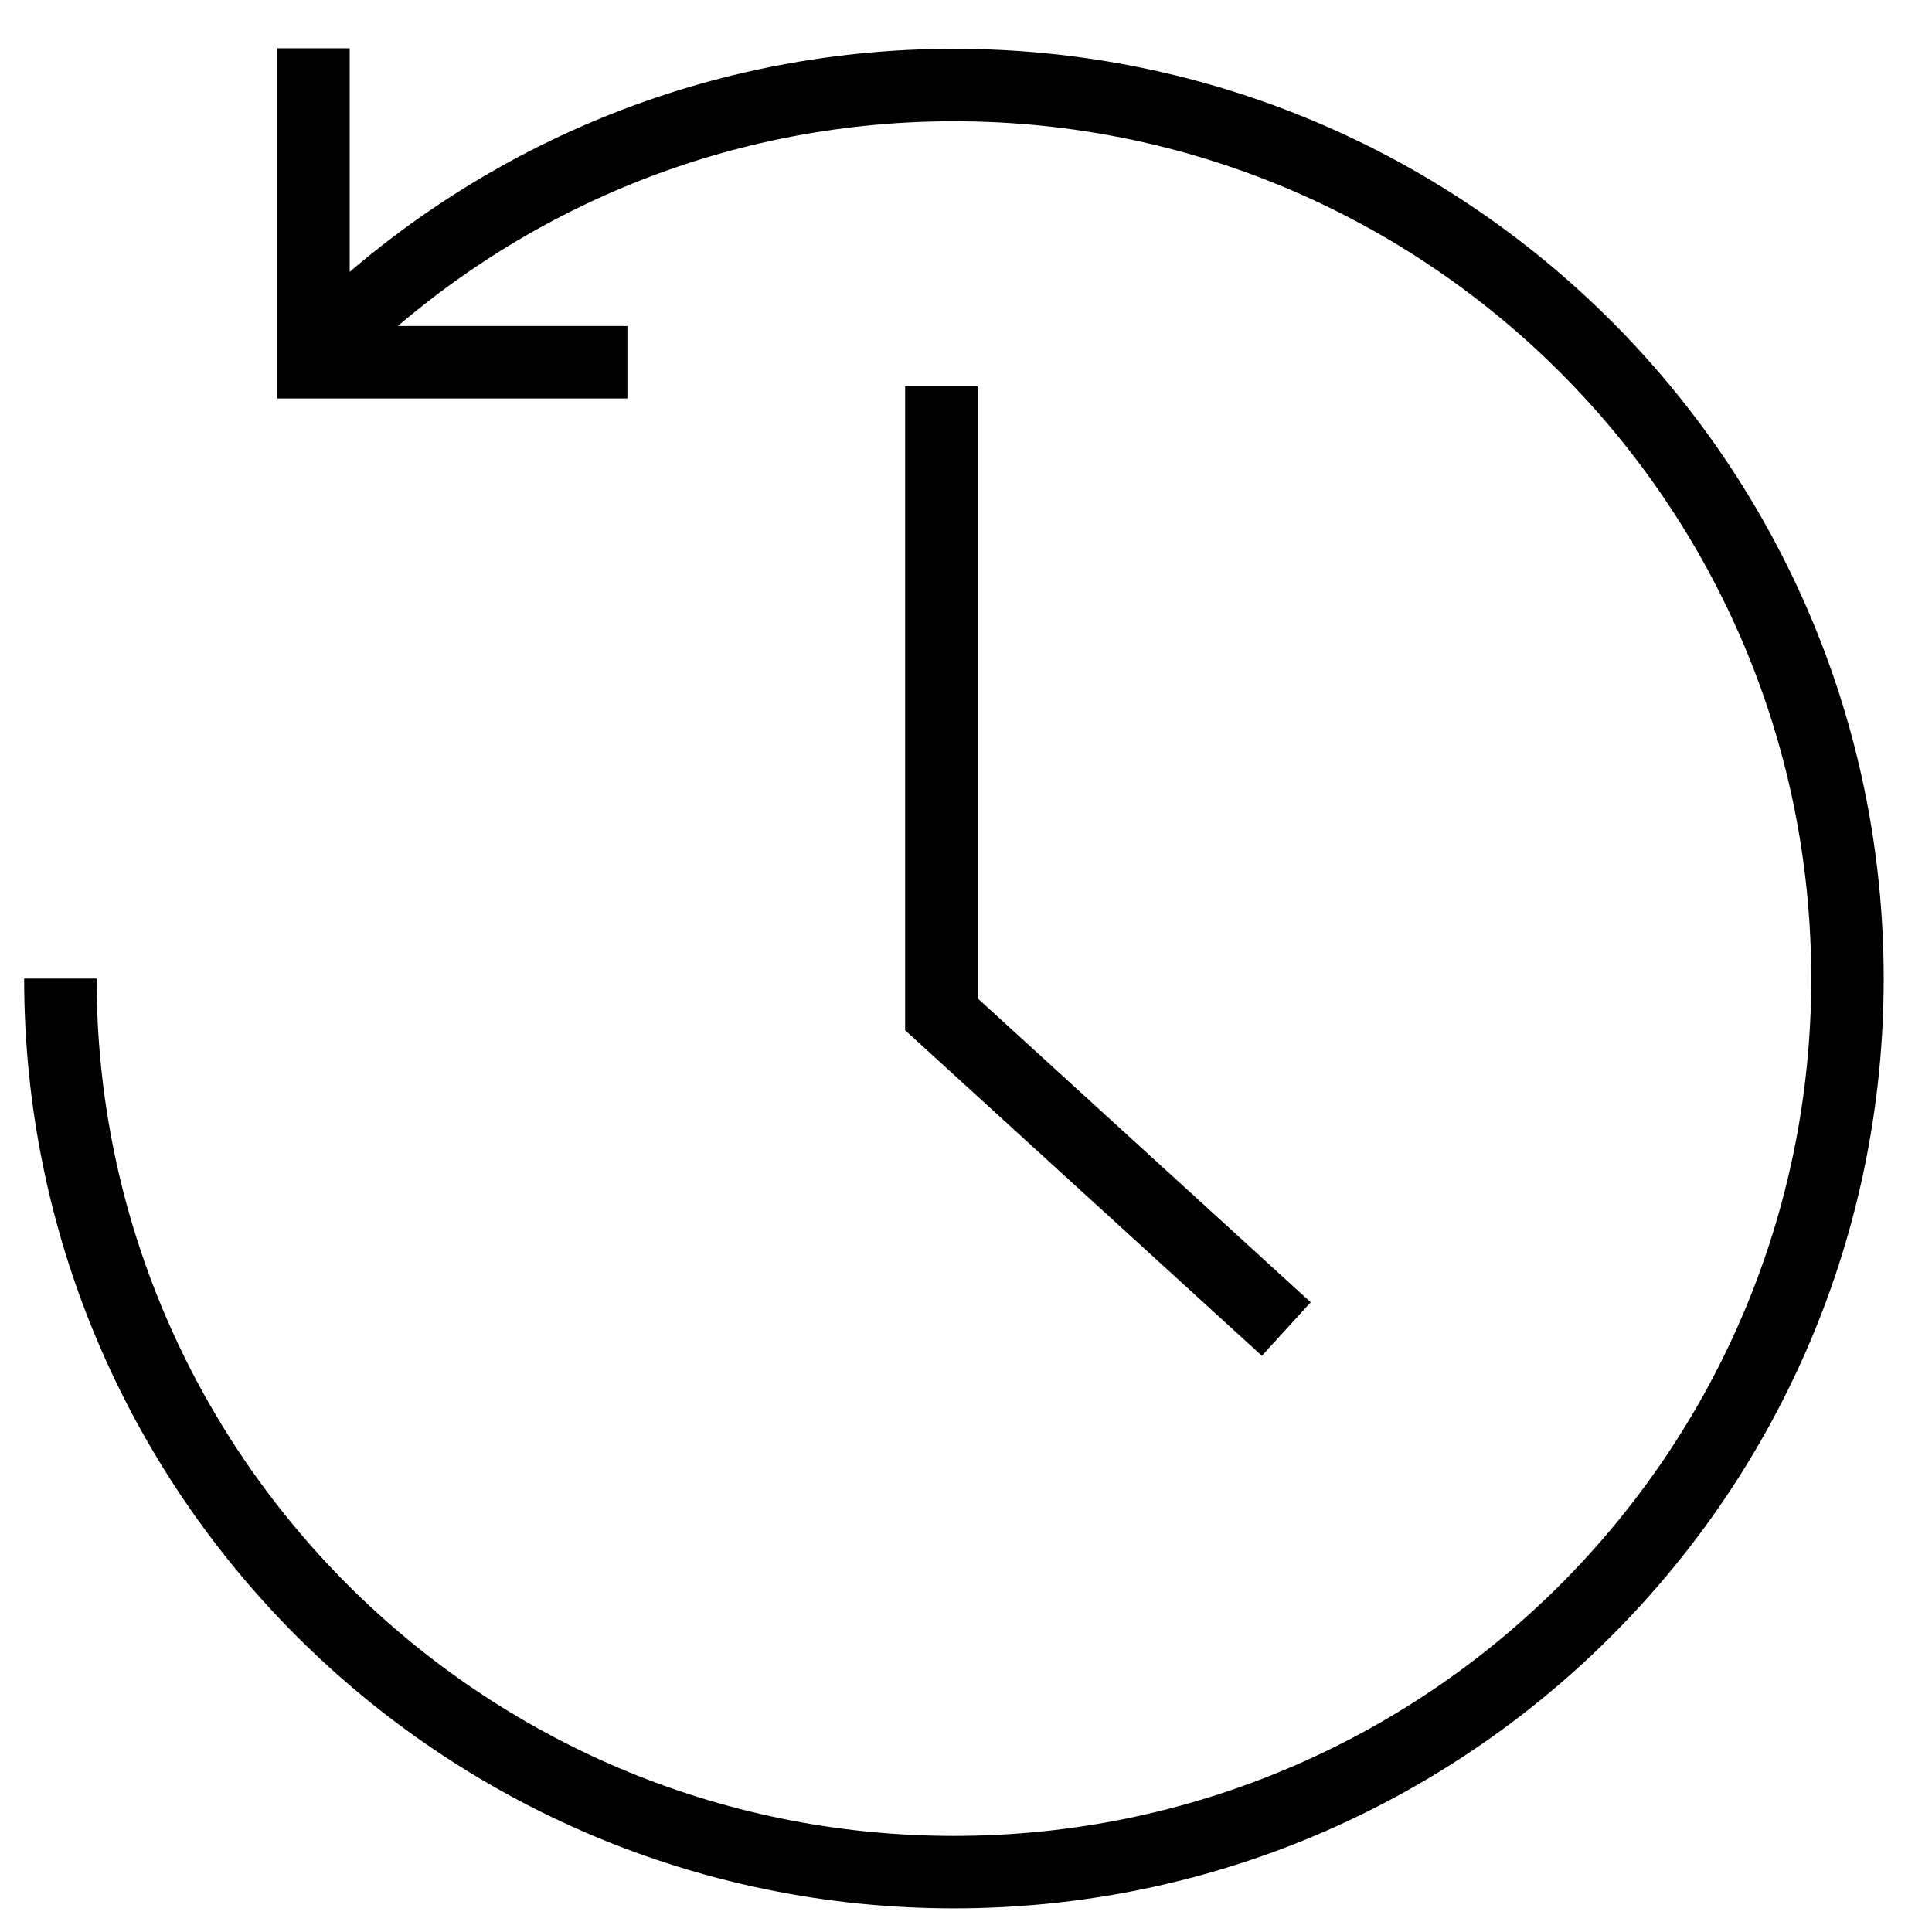
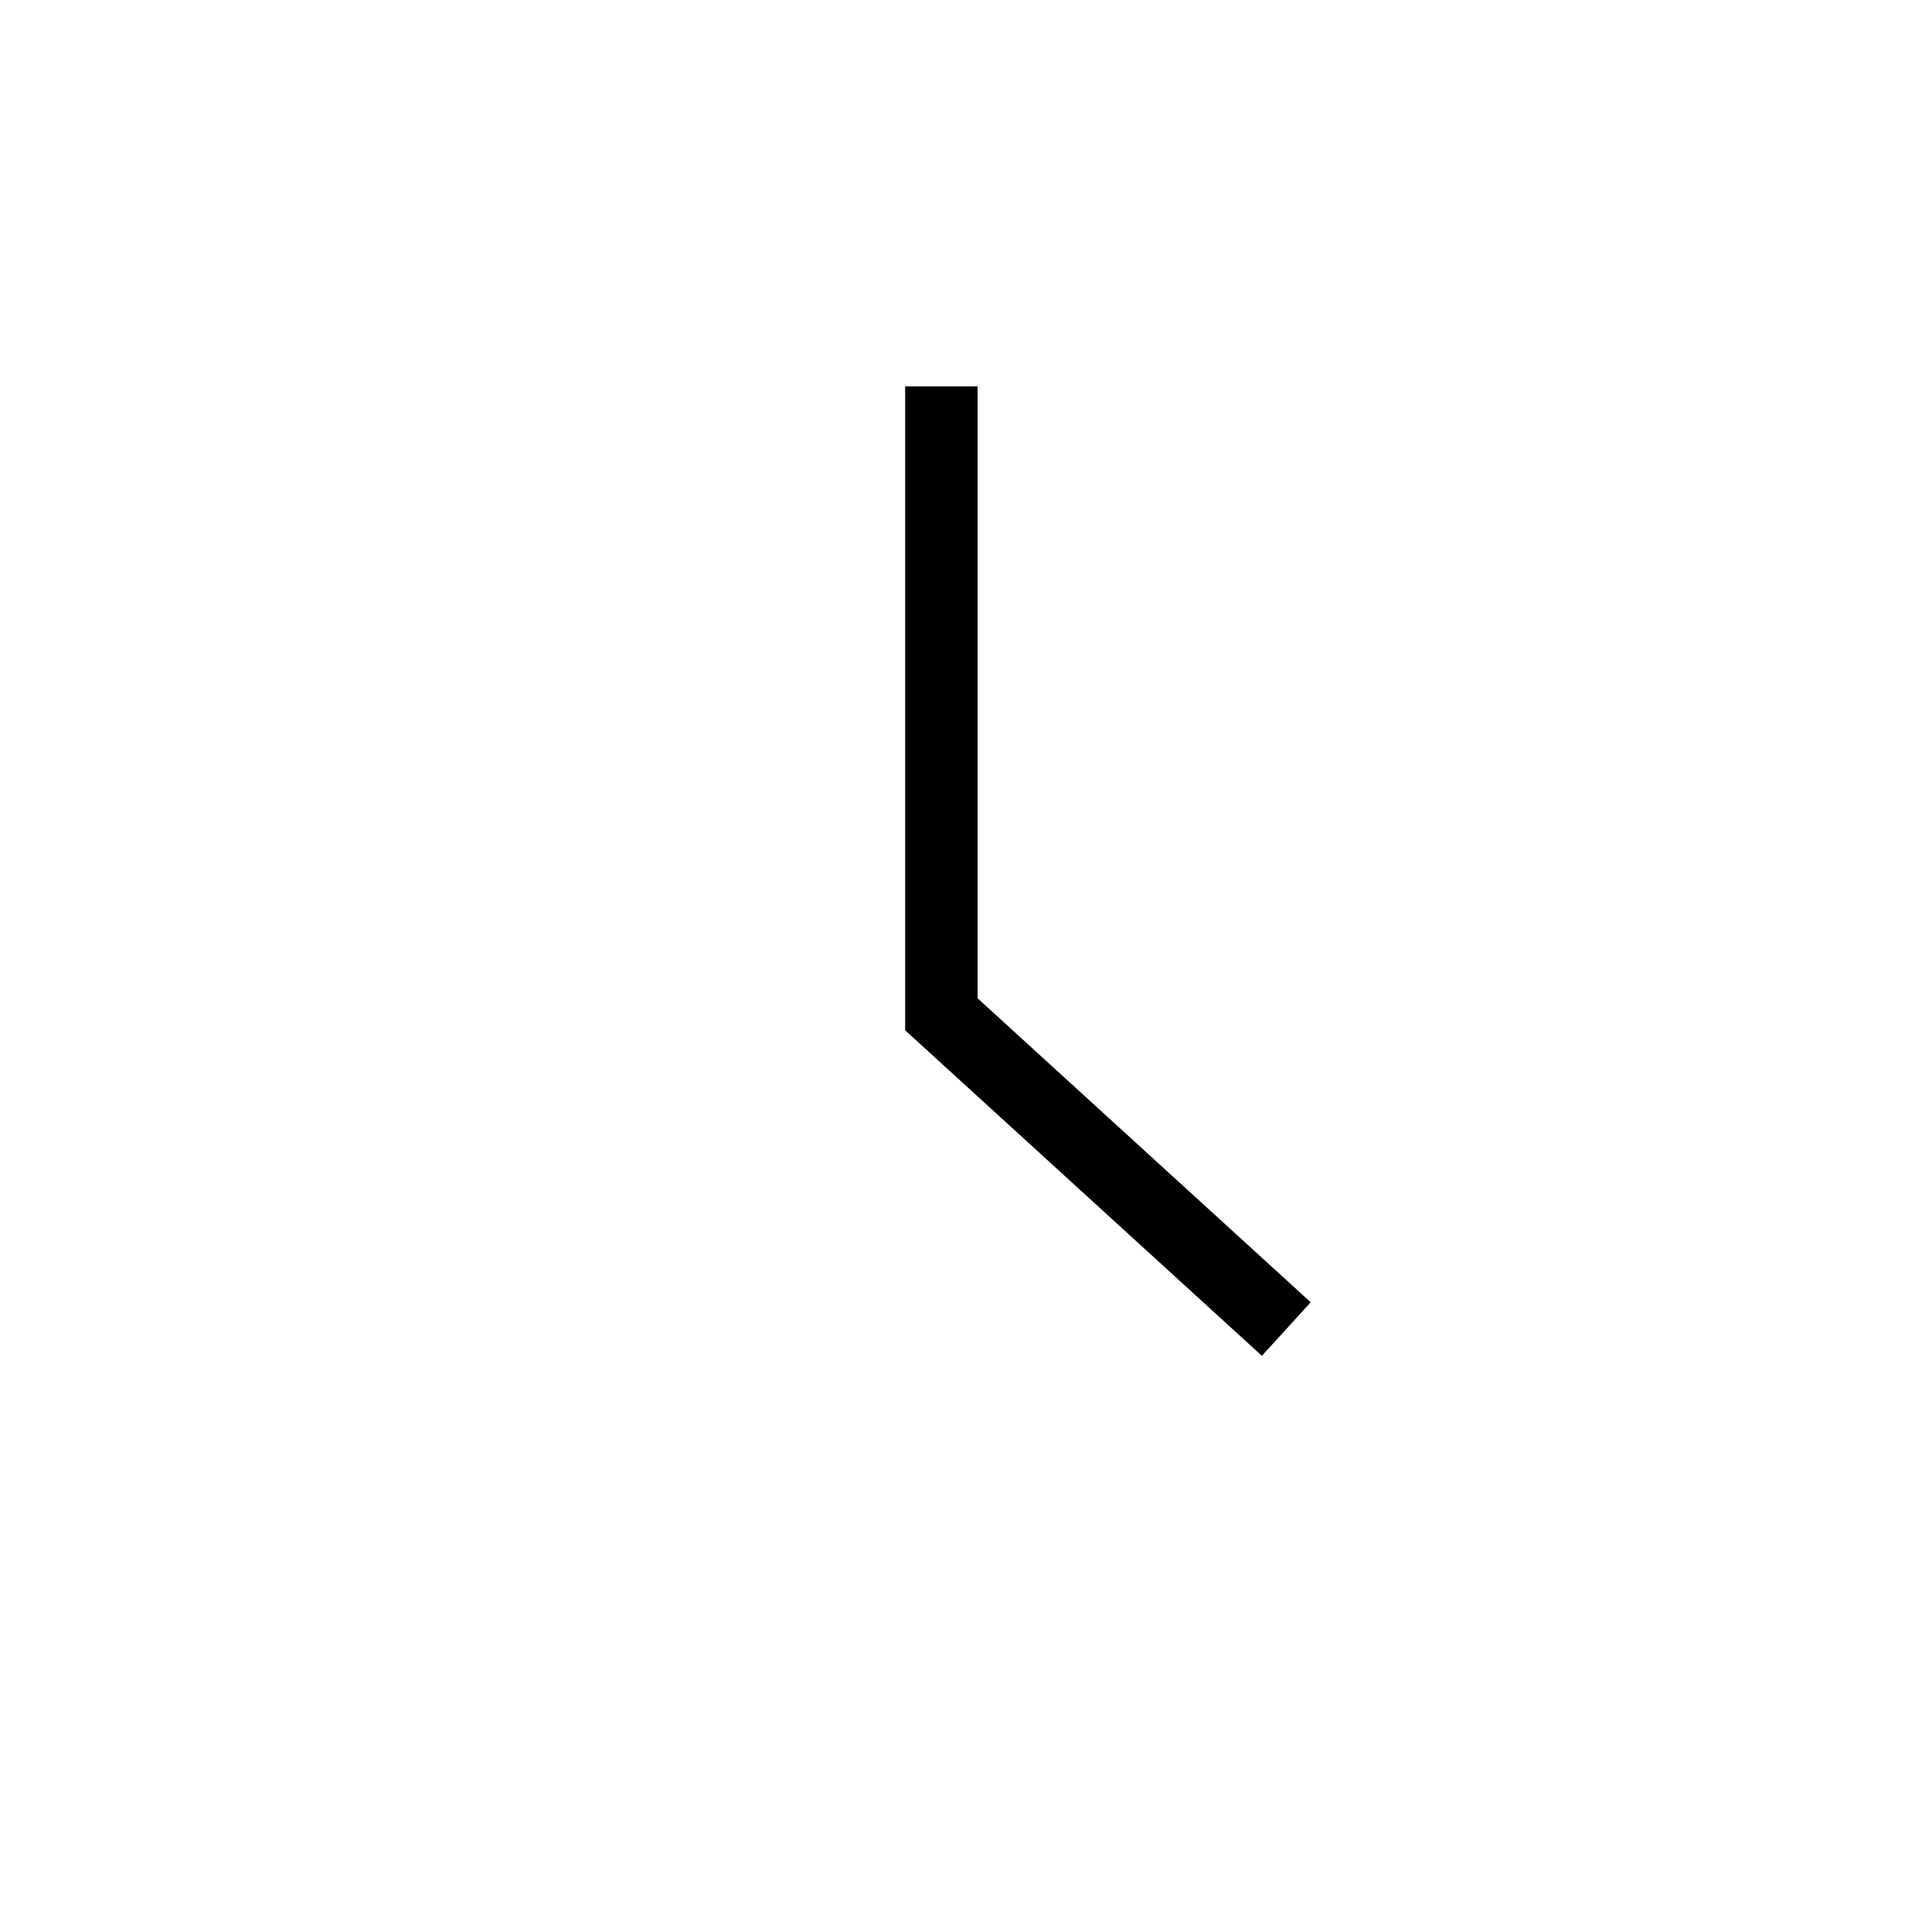
<svg xmlns="http://www.w3.org/2000/svg" width="80px" height="80px" viewBox="0 0 80 80" version="1.1">
  <title>Icon-Black-80px-Time</title>
  <desc>Created with Sketch.</desc>
  <g id="Icon-Black-80px-Time" stroke="none" stroke-width="1" fill="none" fill-rule="evenodd">
    <g transform="translate(2, 2)" stroke="#000000" stroke-width="3">
-       <path d="M11.337,12.358 C18.033,5.662 27.283,1.521 37.5,1.521 C57.935,1.521 74.5,18.087 74.5,38.521 C74.5,58.956 57.935,75.521 37.5,75.521 C17.066,75.521 0.5,58.956 0.5,38.521" id="Stroke-1" />
      <polyline id="Stroke-6" points="51.263 53.033 36.98 40 36.98 14" />
-       <polyline id="Stroke-3" points="23.98 13 10.98 13 10.98 9.99999997e-05" />
    </g>
  </g>
</svg>